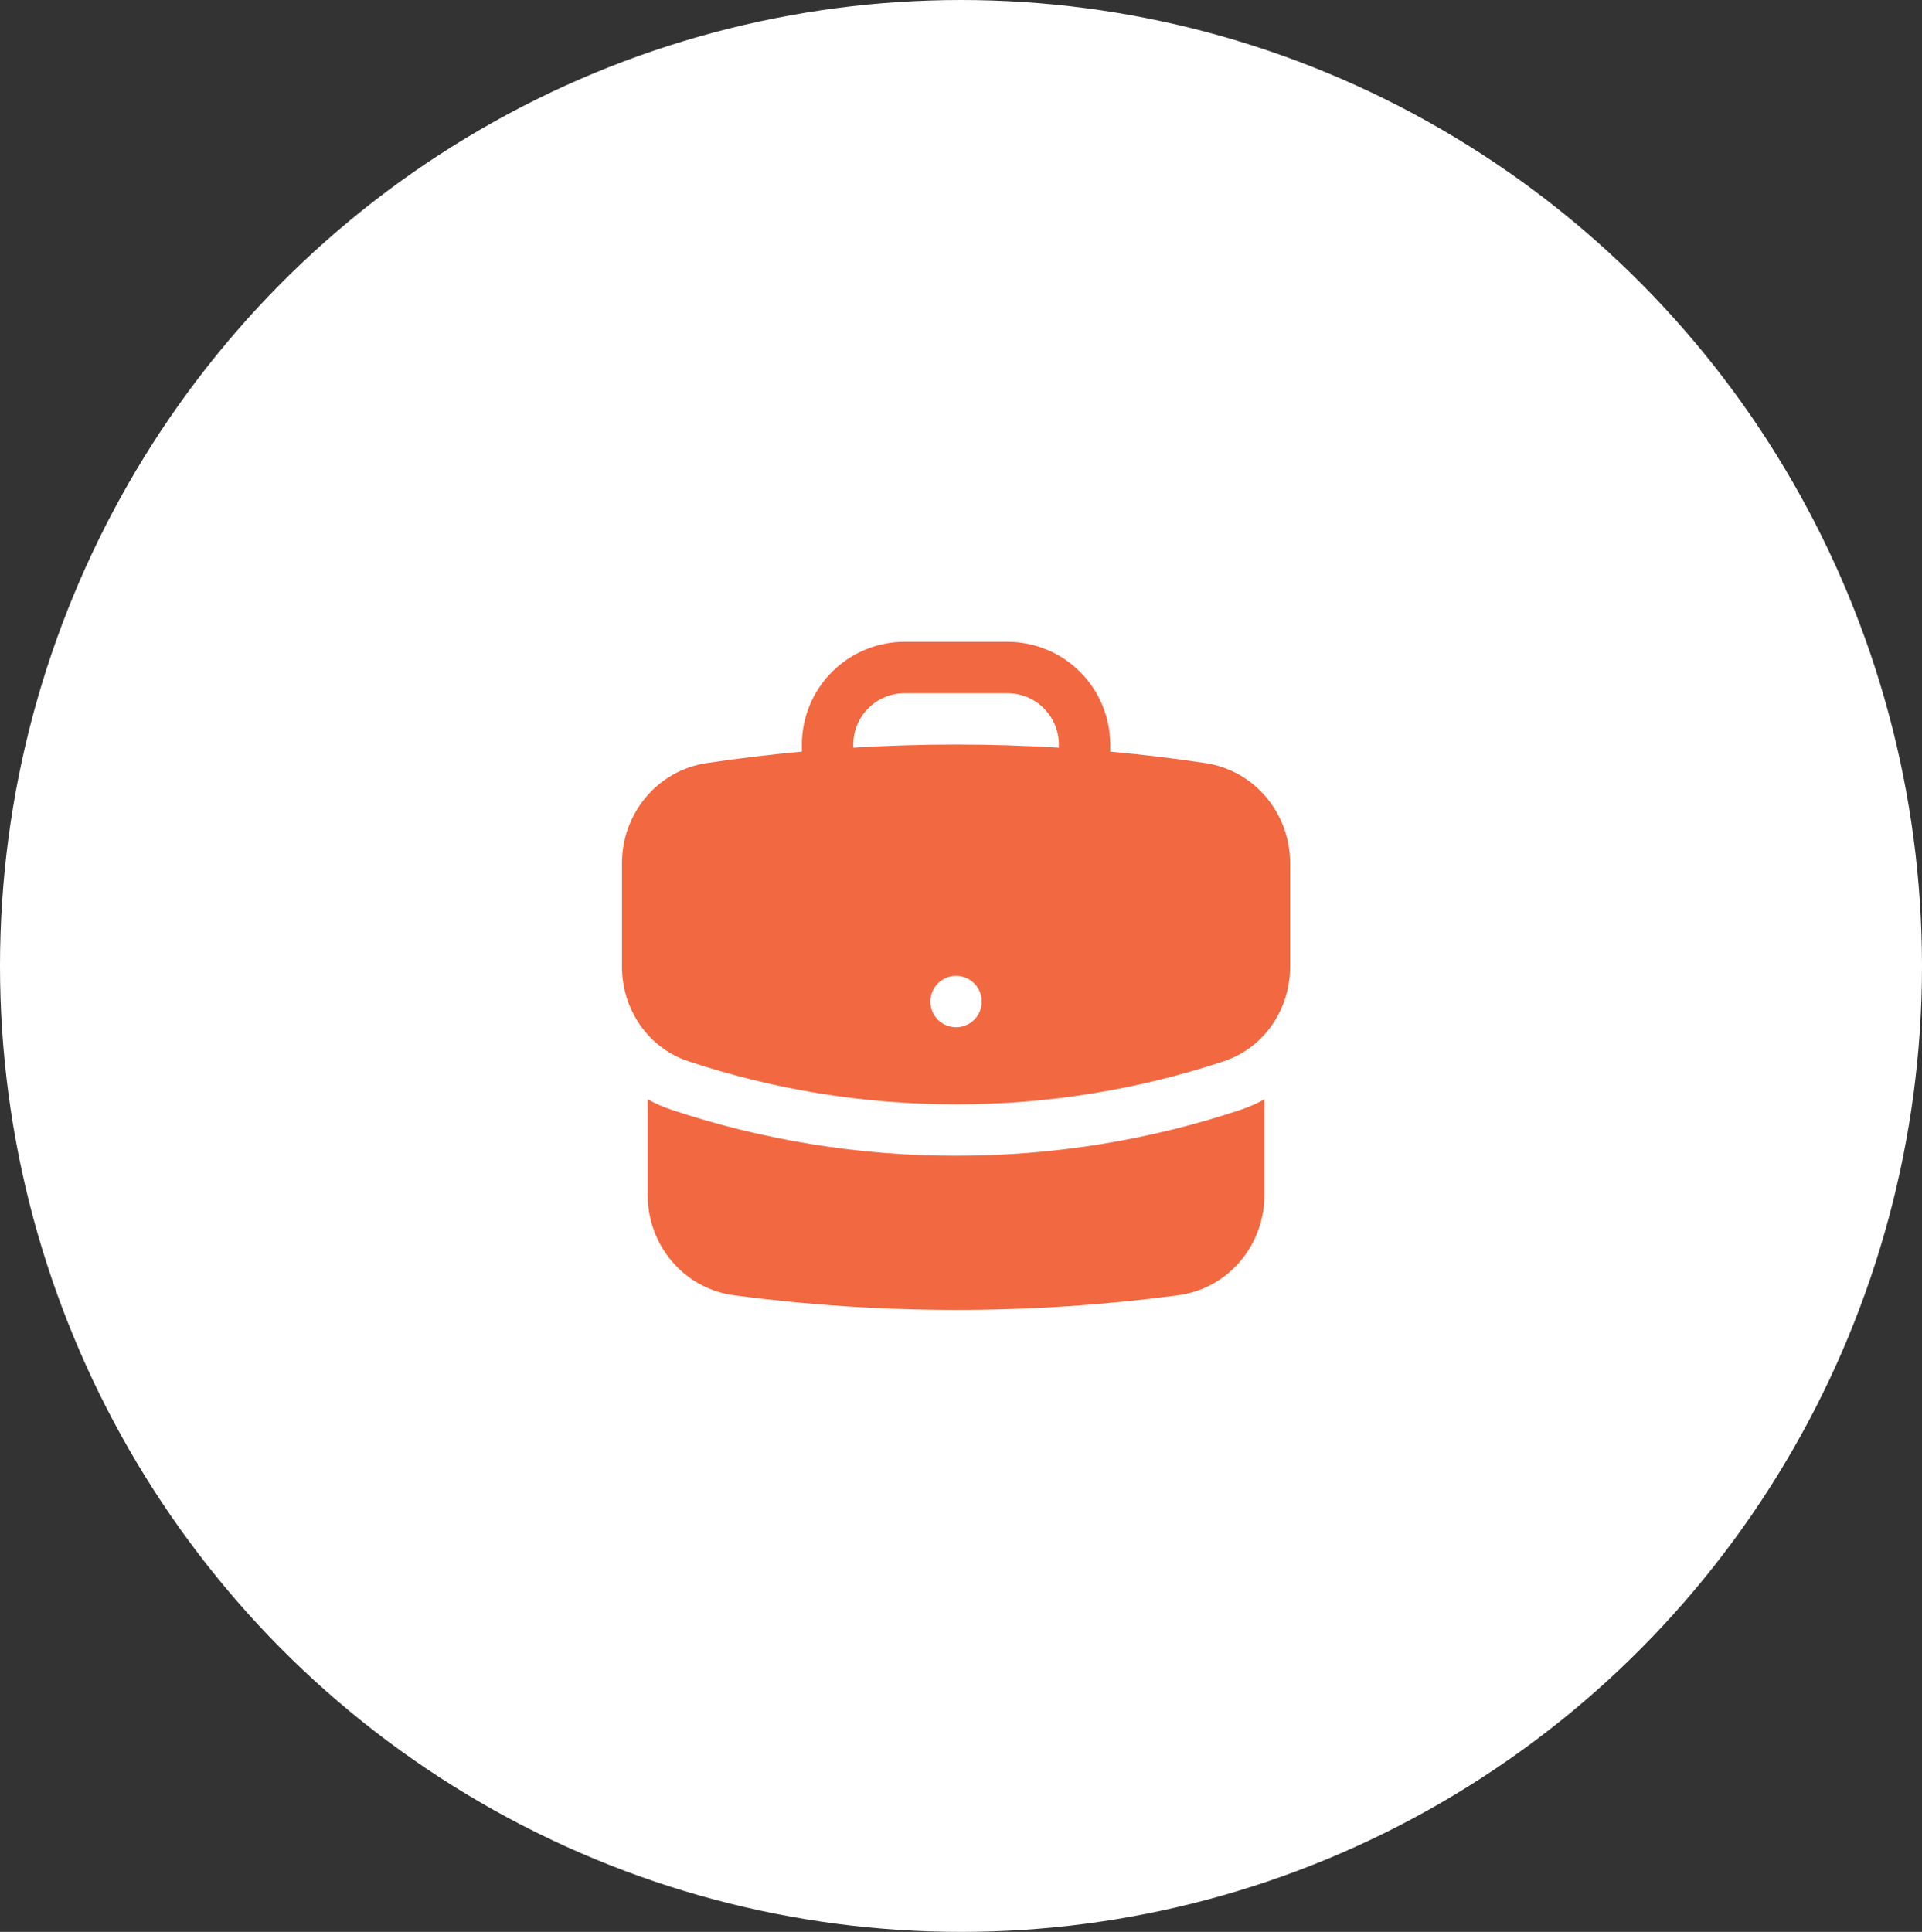
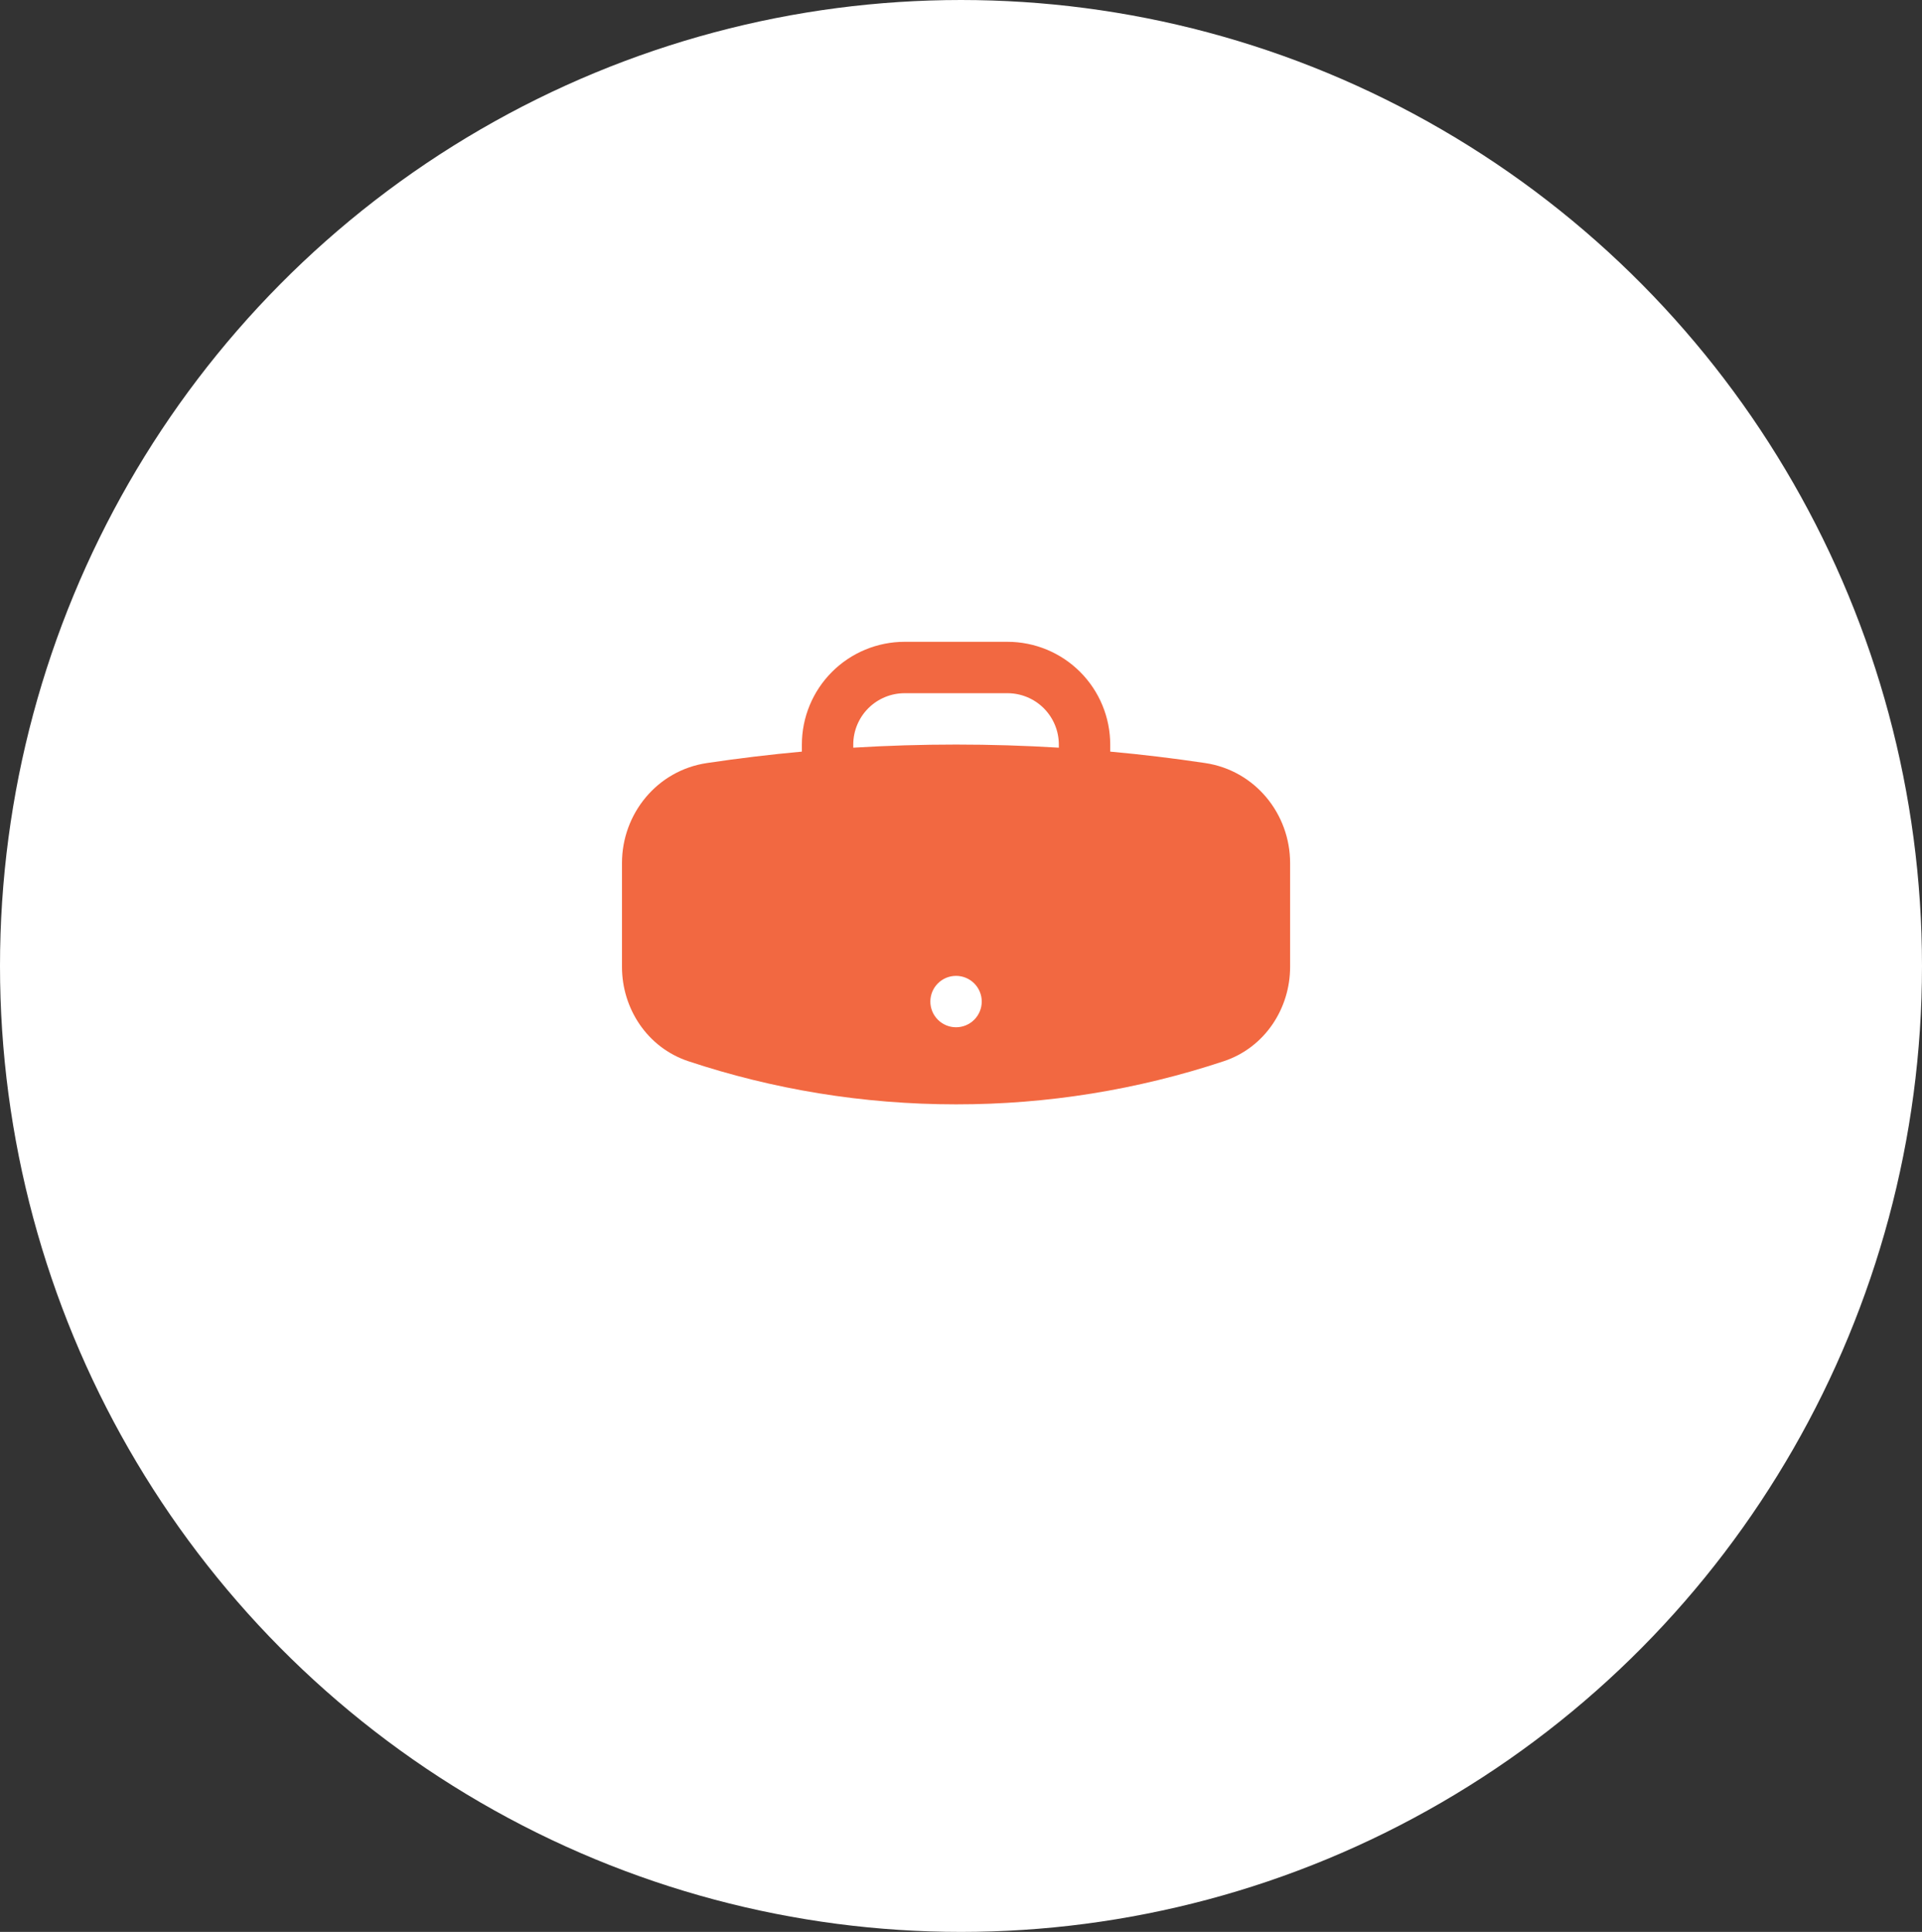
<svg xmlns="http://www.w3.org/2000/svg" width="194" height="195" viewBox="0 0 194 195" fill="none">
  <rect x="0" y="0" width="194" height="195" fill="#333333" stroke="none" />
  <ellipse cx="97" cy="97.5" rx="97" ry="97.5" fill="white" />
  <path fill-rule="evenodd" clip-rule="evenodd" d="M80.938 75.156C80.938 72.405 82.031 69.766 83.976 67.82C85.922 65.874 88.561 64.781 91.312 64.781H101.688C104.439 64.781 107.078 65.874 109.024 67.82C110.969 69.766 112.062 72.405 112.062 75.156V75.865C115.289 76.159 118.485 76.546 121.656 77.02C126.684 77.774 130.219 82.149 130.219 87.108V97.597C130.219 101.785 127.68 105.731 123.523 107.115C114.808 110.008 105.683 111.478 96.5 111.469C87.059 111.469 77.974 109.94 69.477 107.115C65.32 105.731 62.781 101.785 62.781 97.597V87.108C62.781 82.149 66.316 77.771 71.344 77.02C74.53 76.544 77.729 76.159 80.938 75.865V75.156ZM106.875 75.156V75.468C99.965 75.048 93.035 75.048 86.125 75.468V75.156C86.125 73.78 86.671 72.461 87.644 71.488C88.617 70.515 89.937 69.969 91.312 69.969H101.688C103.063 69.969 104.383 70.515 105.356 71.488C106.328 72.461 106.875 73.78 106.875 75.156ZM96.5 103.688C97.188 103.688 97.848 103.414 98.334 102.928C98.82 102.441 99.094 101.782 99.094 101.094C99.094 100.406 98.82 99.746 98.334 99.26C97.848 98.773 97.188 98.5 96.5 98.5C95.812 98.5 95.152 98.773 94.666 99.26C94.18 99.746 93.906 100.406 93.906 101.094C93.906 101.782 94.18 102.441 94.666 102.928C95.152 103.414 95.812 103.688 96.5 103.688Z" fill="#F26841" />
-   <path d="M65.375 120.633V110.964C66.163 111.395 66.988 111.754 67.841 112.036C77.084 115.105 86.761 116.665 96.5 116.656C106.501 116.656 116.143 115.038 125.159 112.039C126.031 111.749 126.854 111.386 127.625 110.964V120.633C127.625 125.655 124.004 130.068 118.9 130.742C111.568 131.717 104.091 132.219 96.5 132.219C89.009 132.22 81.526 131.727 74.1 130.742C68.996 130.068 65.375 125.655 65.375 120.633Z" fill="#F26841" />
</svg>